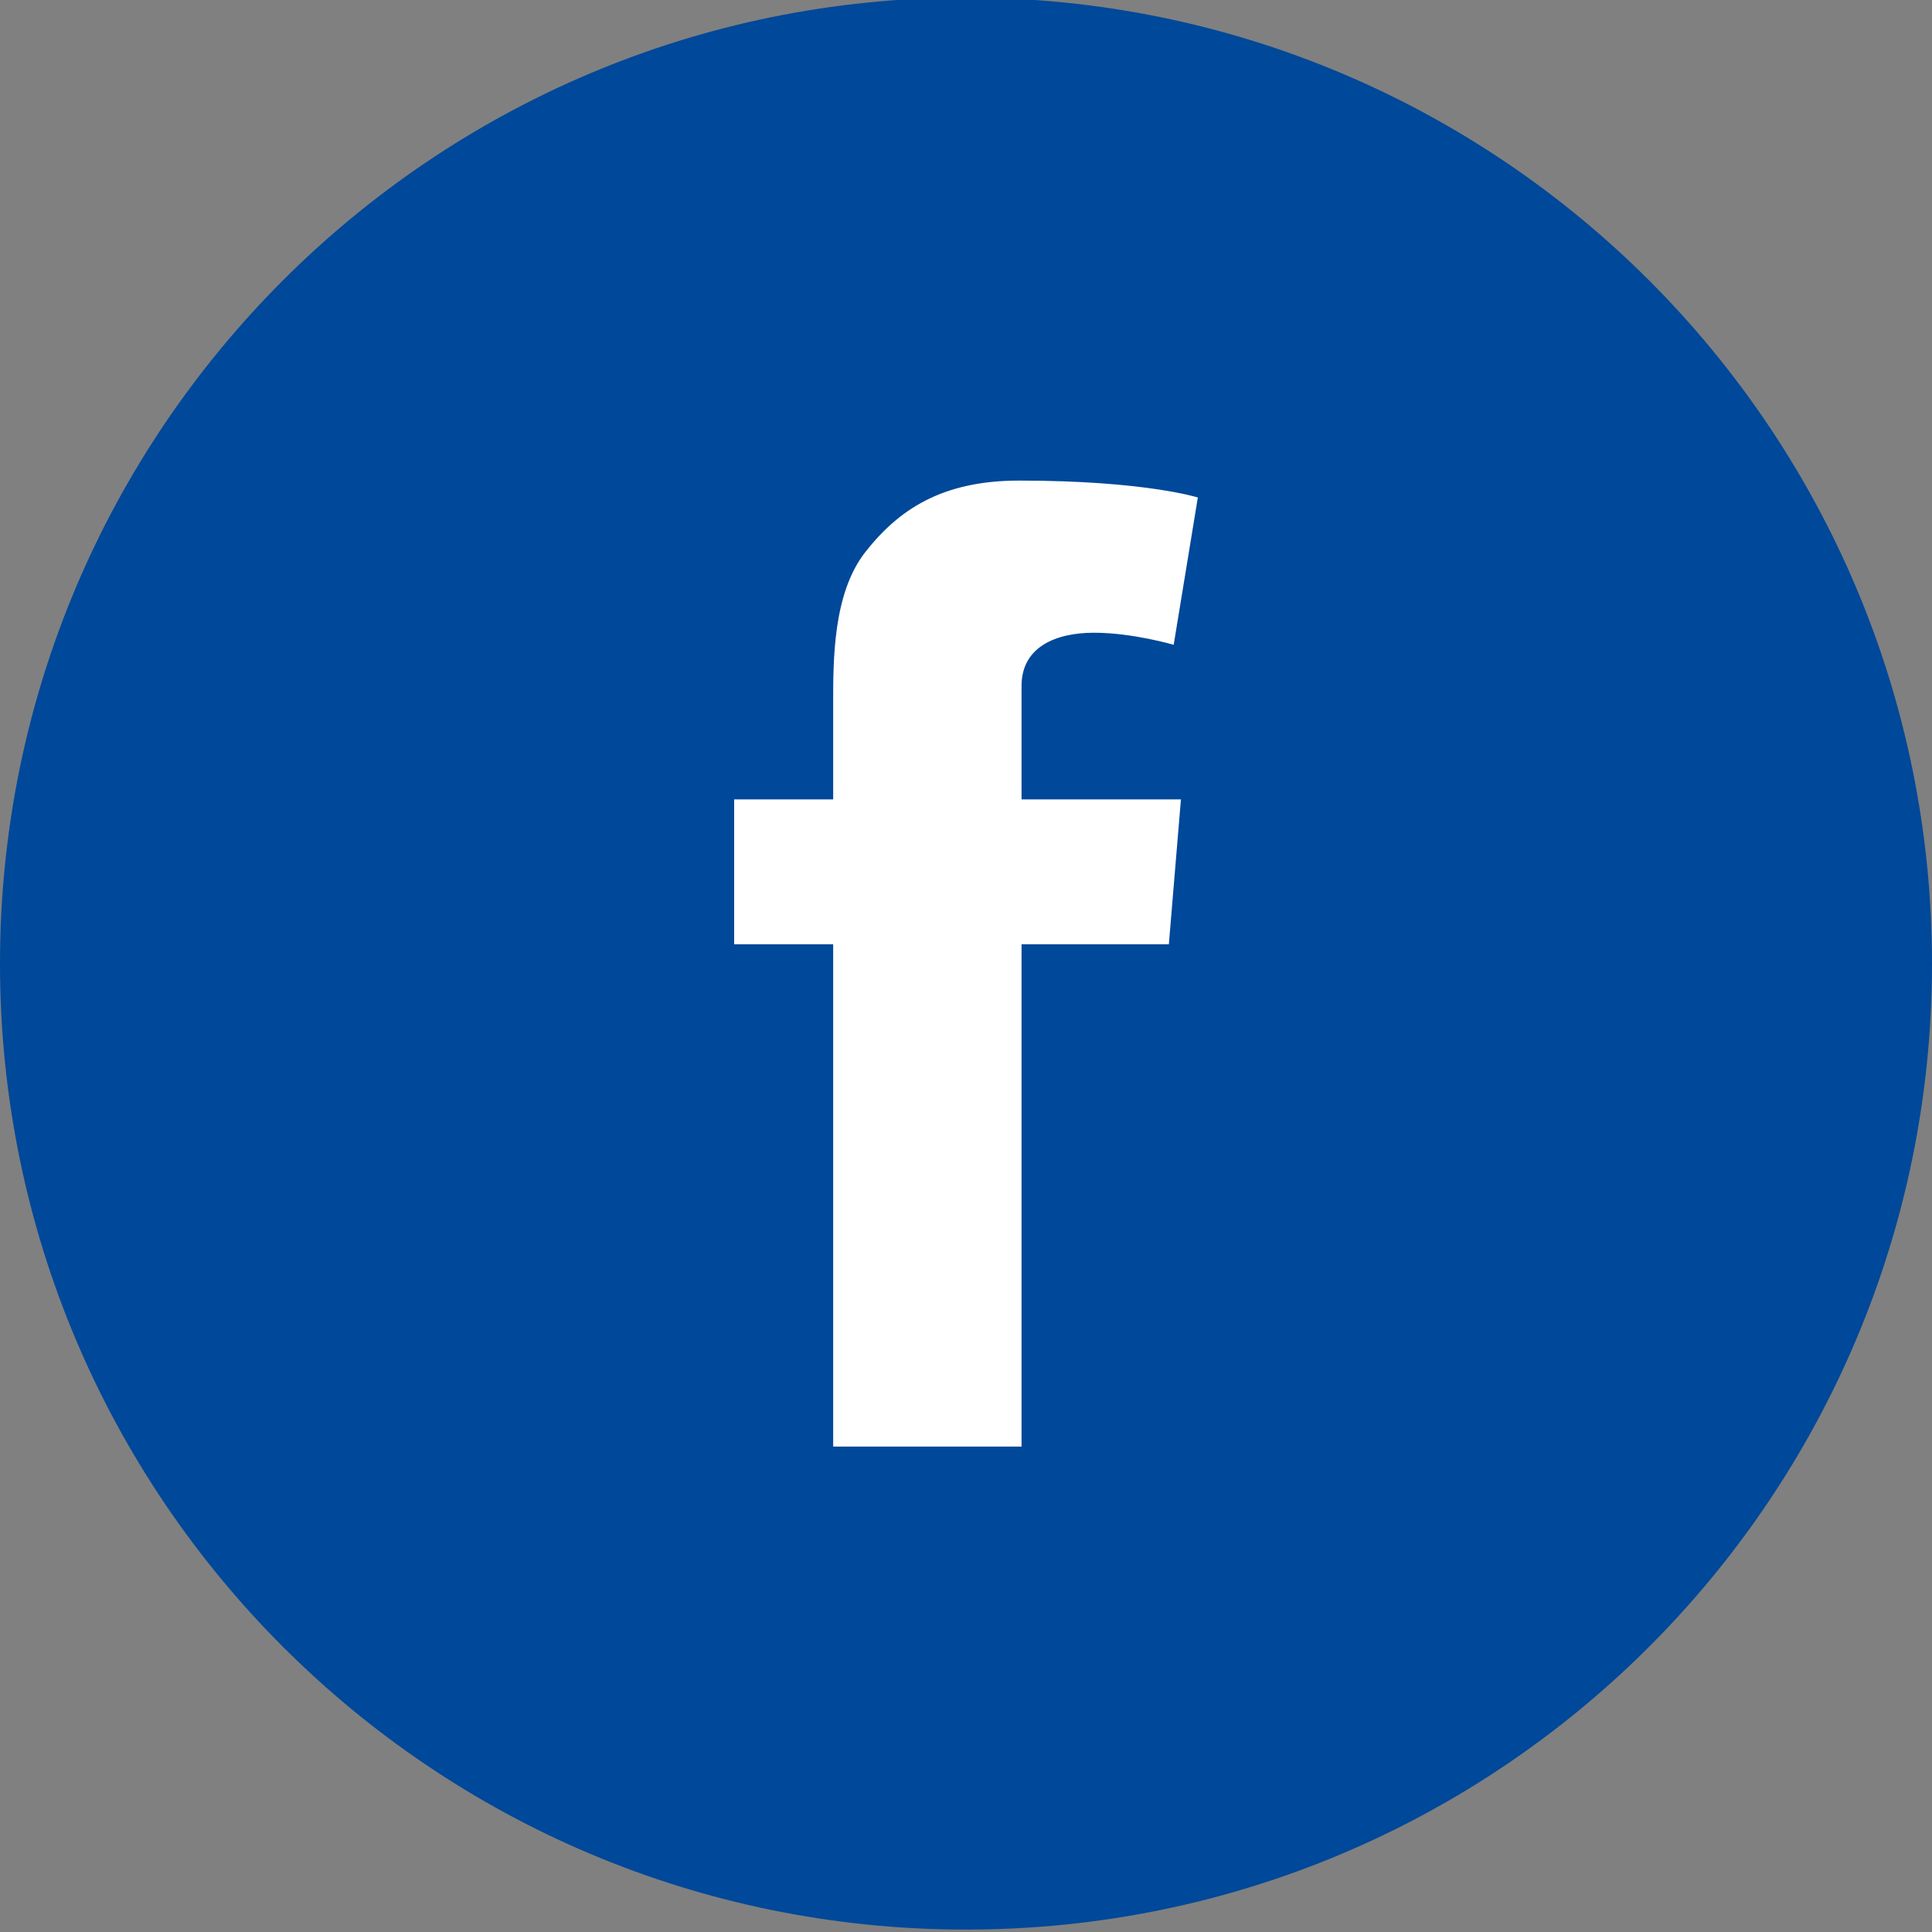
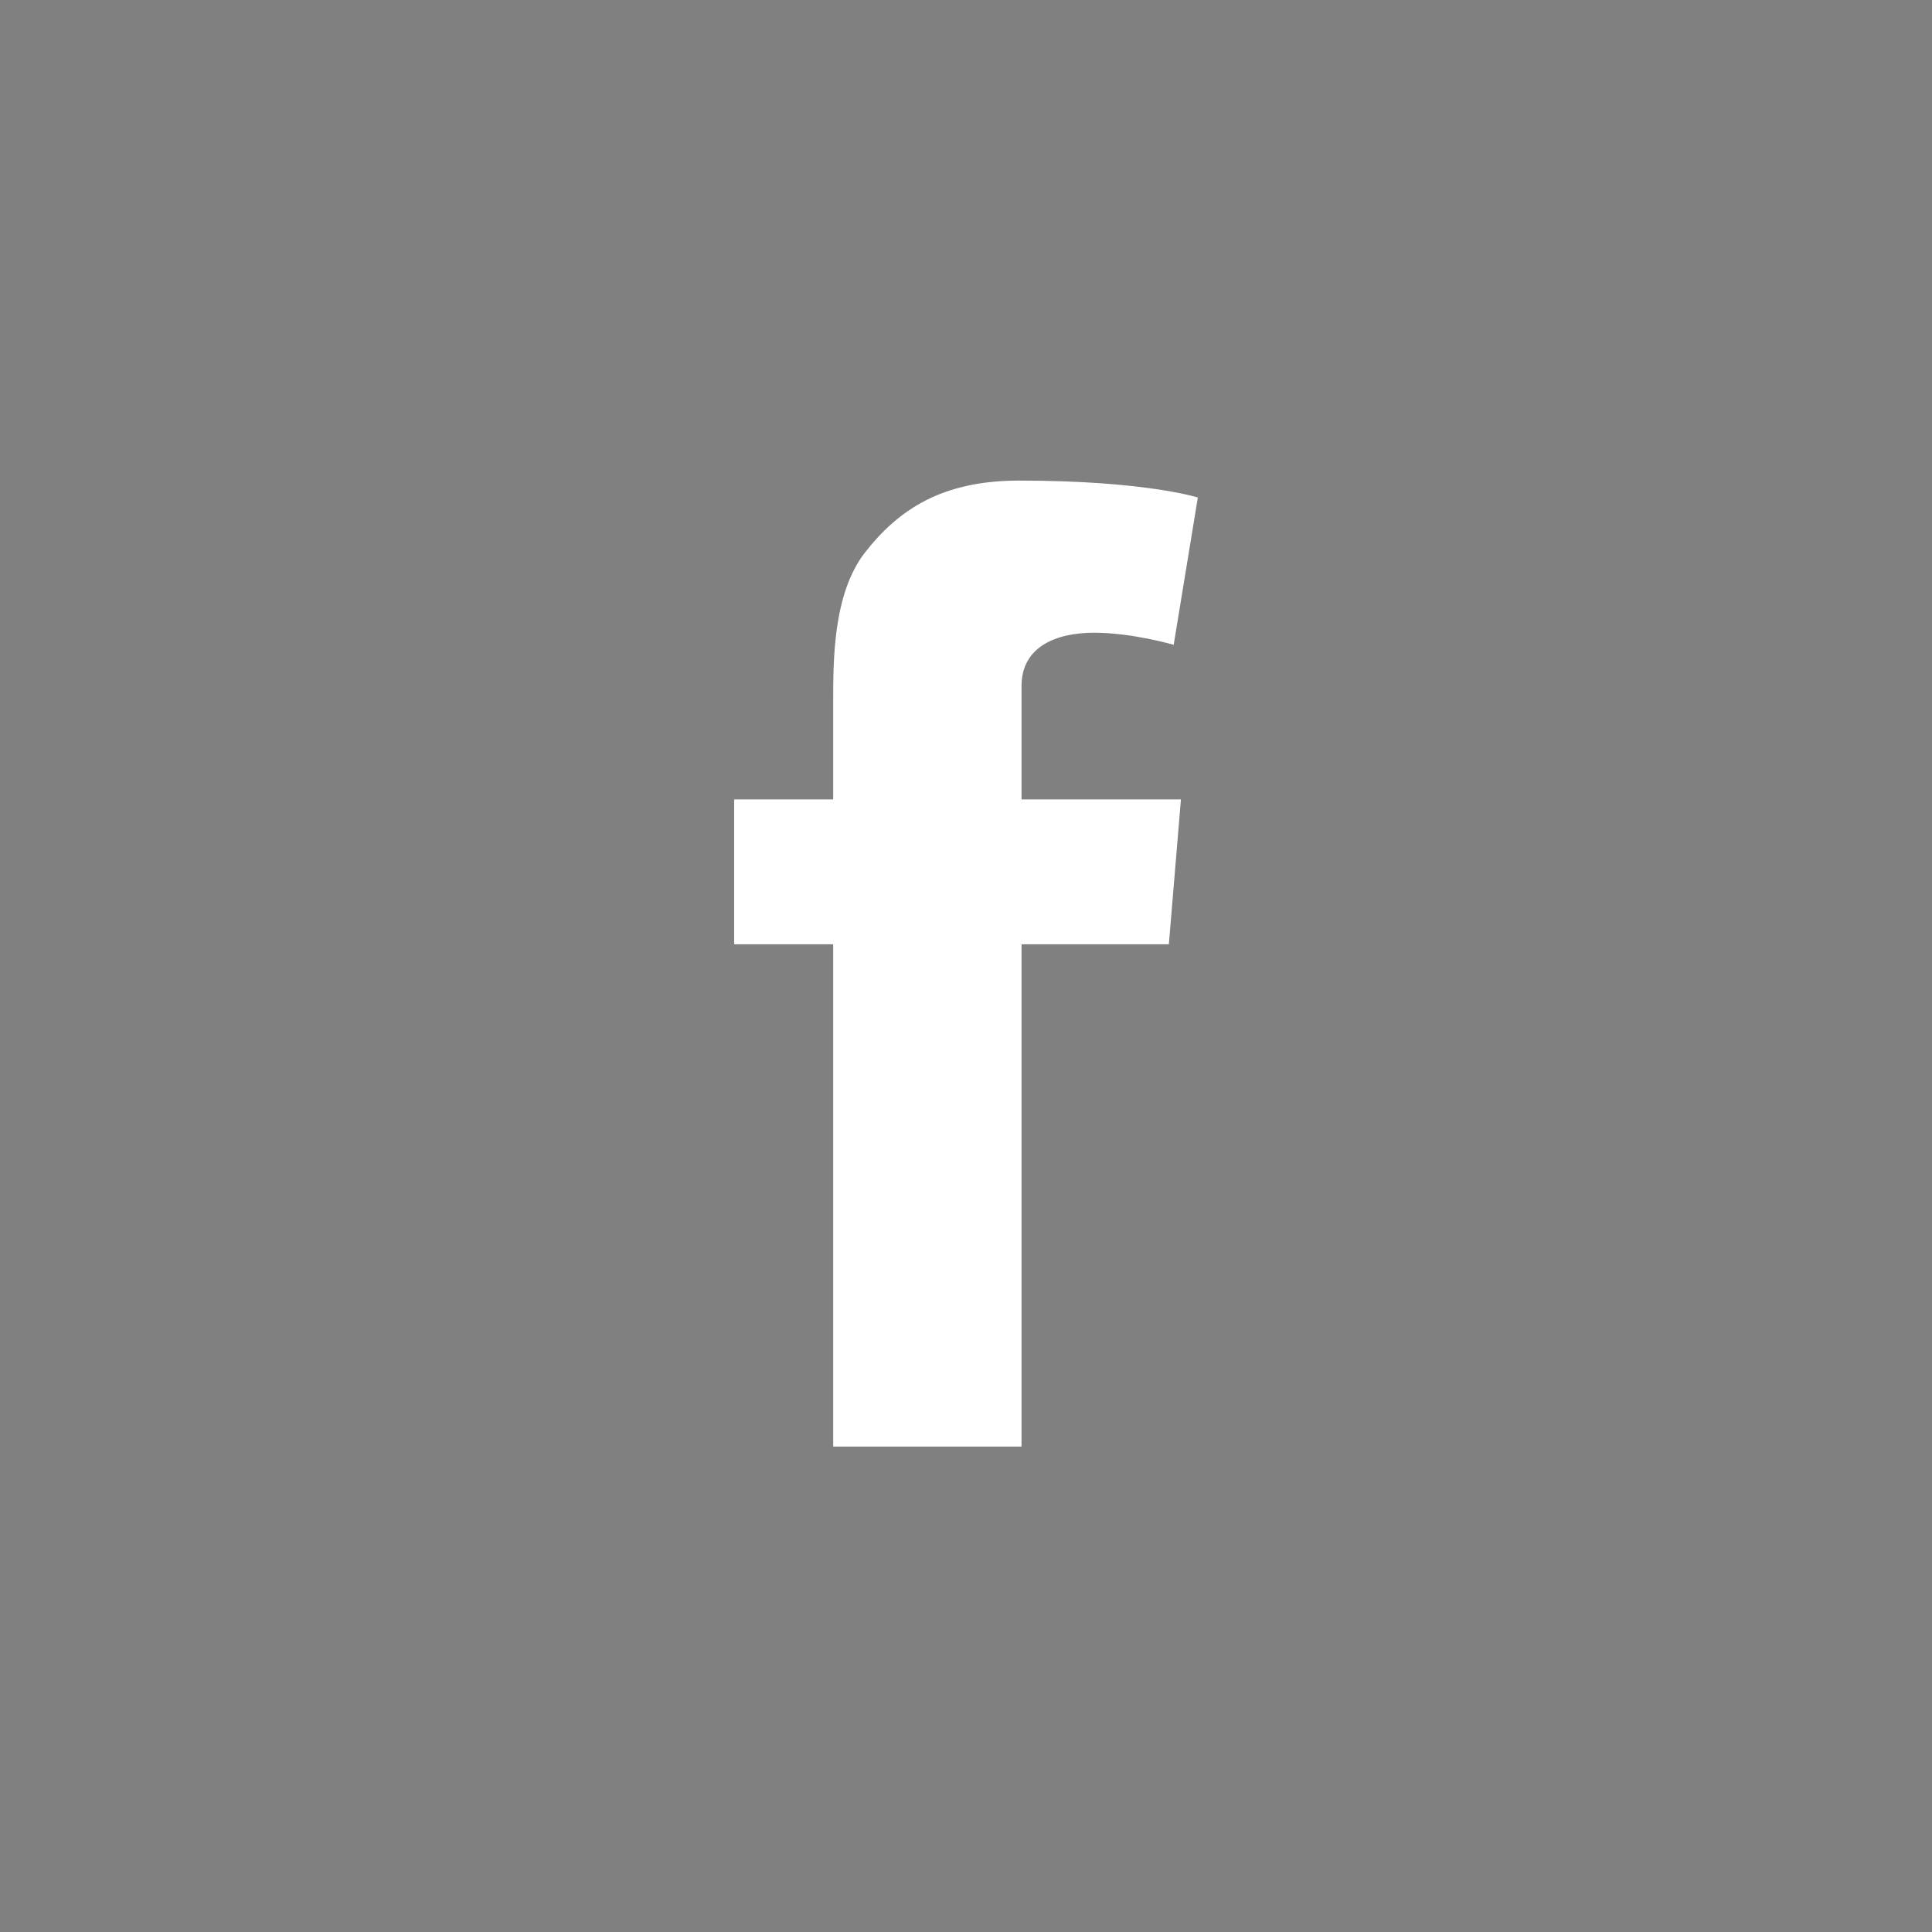
<svg xmlns="http://www.w3.org/2000/svg" version="1.2" baseProfile="tiny" id="Ebene_1" x="0px" y="0px" viewBox="0 0 80 80" xml:space="preserve">
  <rect x="0" y="0" width="80" height="80" fill="#808080" stroke="none" />
  <g>
-     <path fill="#004899" d="M40,79.9c22.1,0,40-17.9,40-40s-17.9-40-40-40S0,17.8,0,39.9S17.9,79.9,40,79.9" />
    <path fill="#FFFFFF" d="M30.4,33.1h4.1v-4c0-1.8,0-4.5,1.3-6.2c1.4-1.8,3.2-3,6.4-3c5.2,0,7.4,0.7,7.4,0.7l-1,6.1   c0,0-1.7-0.5-3.3-0.5s-3,0.6-3,2.2v4.7h6.6l-0.5,6h-6.1v20.8h-7.8V39.1h-4.1C30.4,39.1,30.4,33.1,30.4,33.1z" />
  </g>
</svg>